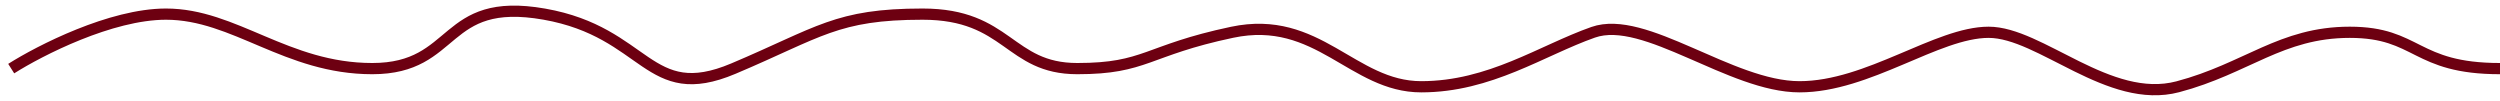
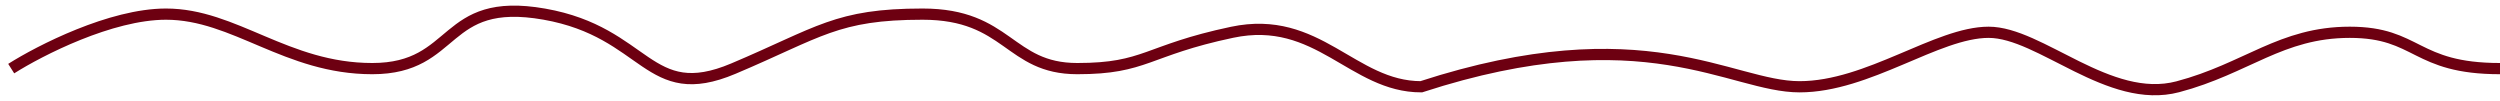
<svg xmlns="http://www.w3.org/2000/svg" width="223" height="9" viewBox="0 0 223 9" fill="none">
-   <path d="M1 6.12C3.556 4.5 9.896 1.26 14.804 1.26C20.939 1.26 25.541 6.12 33.21 6.12C40.879 6.12 39.345 -0.36 48.548 1.26C57.751 2.88 57.751 9.36 65.42 6.12C73.089 2.88 74.623 1.26 82.292 1.26C89.961 1.26 89.961 6.12 96.096 6.12C102.231 6.12 102.231 4.5 109.9 2.88C117.569 1.26 120.637 7.74 126.772 7.74C132.908 7.74 137.509 4.5 142.11 2.88C146.712 1.26 154.381 7.74 160.516 7.74C166.651 7.74 172.787 2.88 177.388 2.88C181.989 2.88 188.125 9.36 194.26 7.74C200.395 6.12 203.463 2.88 209.598 2.88C215.733 2.88 215.331 6.12 223 6.12" stroke="#6D0011" />
+   <path d="M1 6.12C3.556 4.5 9.896 1.26 14.804 1.26C20.939 1.26 25.541 6.12 33.21 6.12C40.879 6.12 39.345 -0.36 48.548 1.26C57.751 2.88 57.751 9.36 65.42 6.12C73.089 2.88 74.623 1.26 82.292 1.26C89.961 1.26 89.961 6.12 96.096 6.12C102.231 6.12 102.231 4.5 109.9 2.88C117.569 1.26 120.637 7.74 126.772 7.74C146.712 1.26 154.381 7.74 160.516 7.74C166.651 7.74 172.787 2.88 177.388 2.88C181.989 2.88 188.125 9.36 194.26 7.74C200.395 6.12 203.463 2.88 209.598 2.88C215.733 2.88 215.331 6.12 223 6.12" stroke="#6D0011" />
</svg>